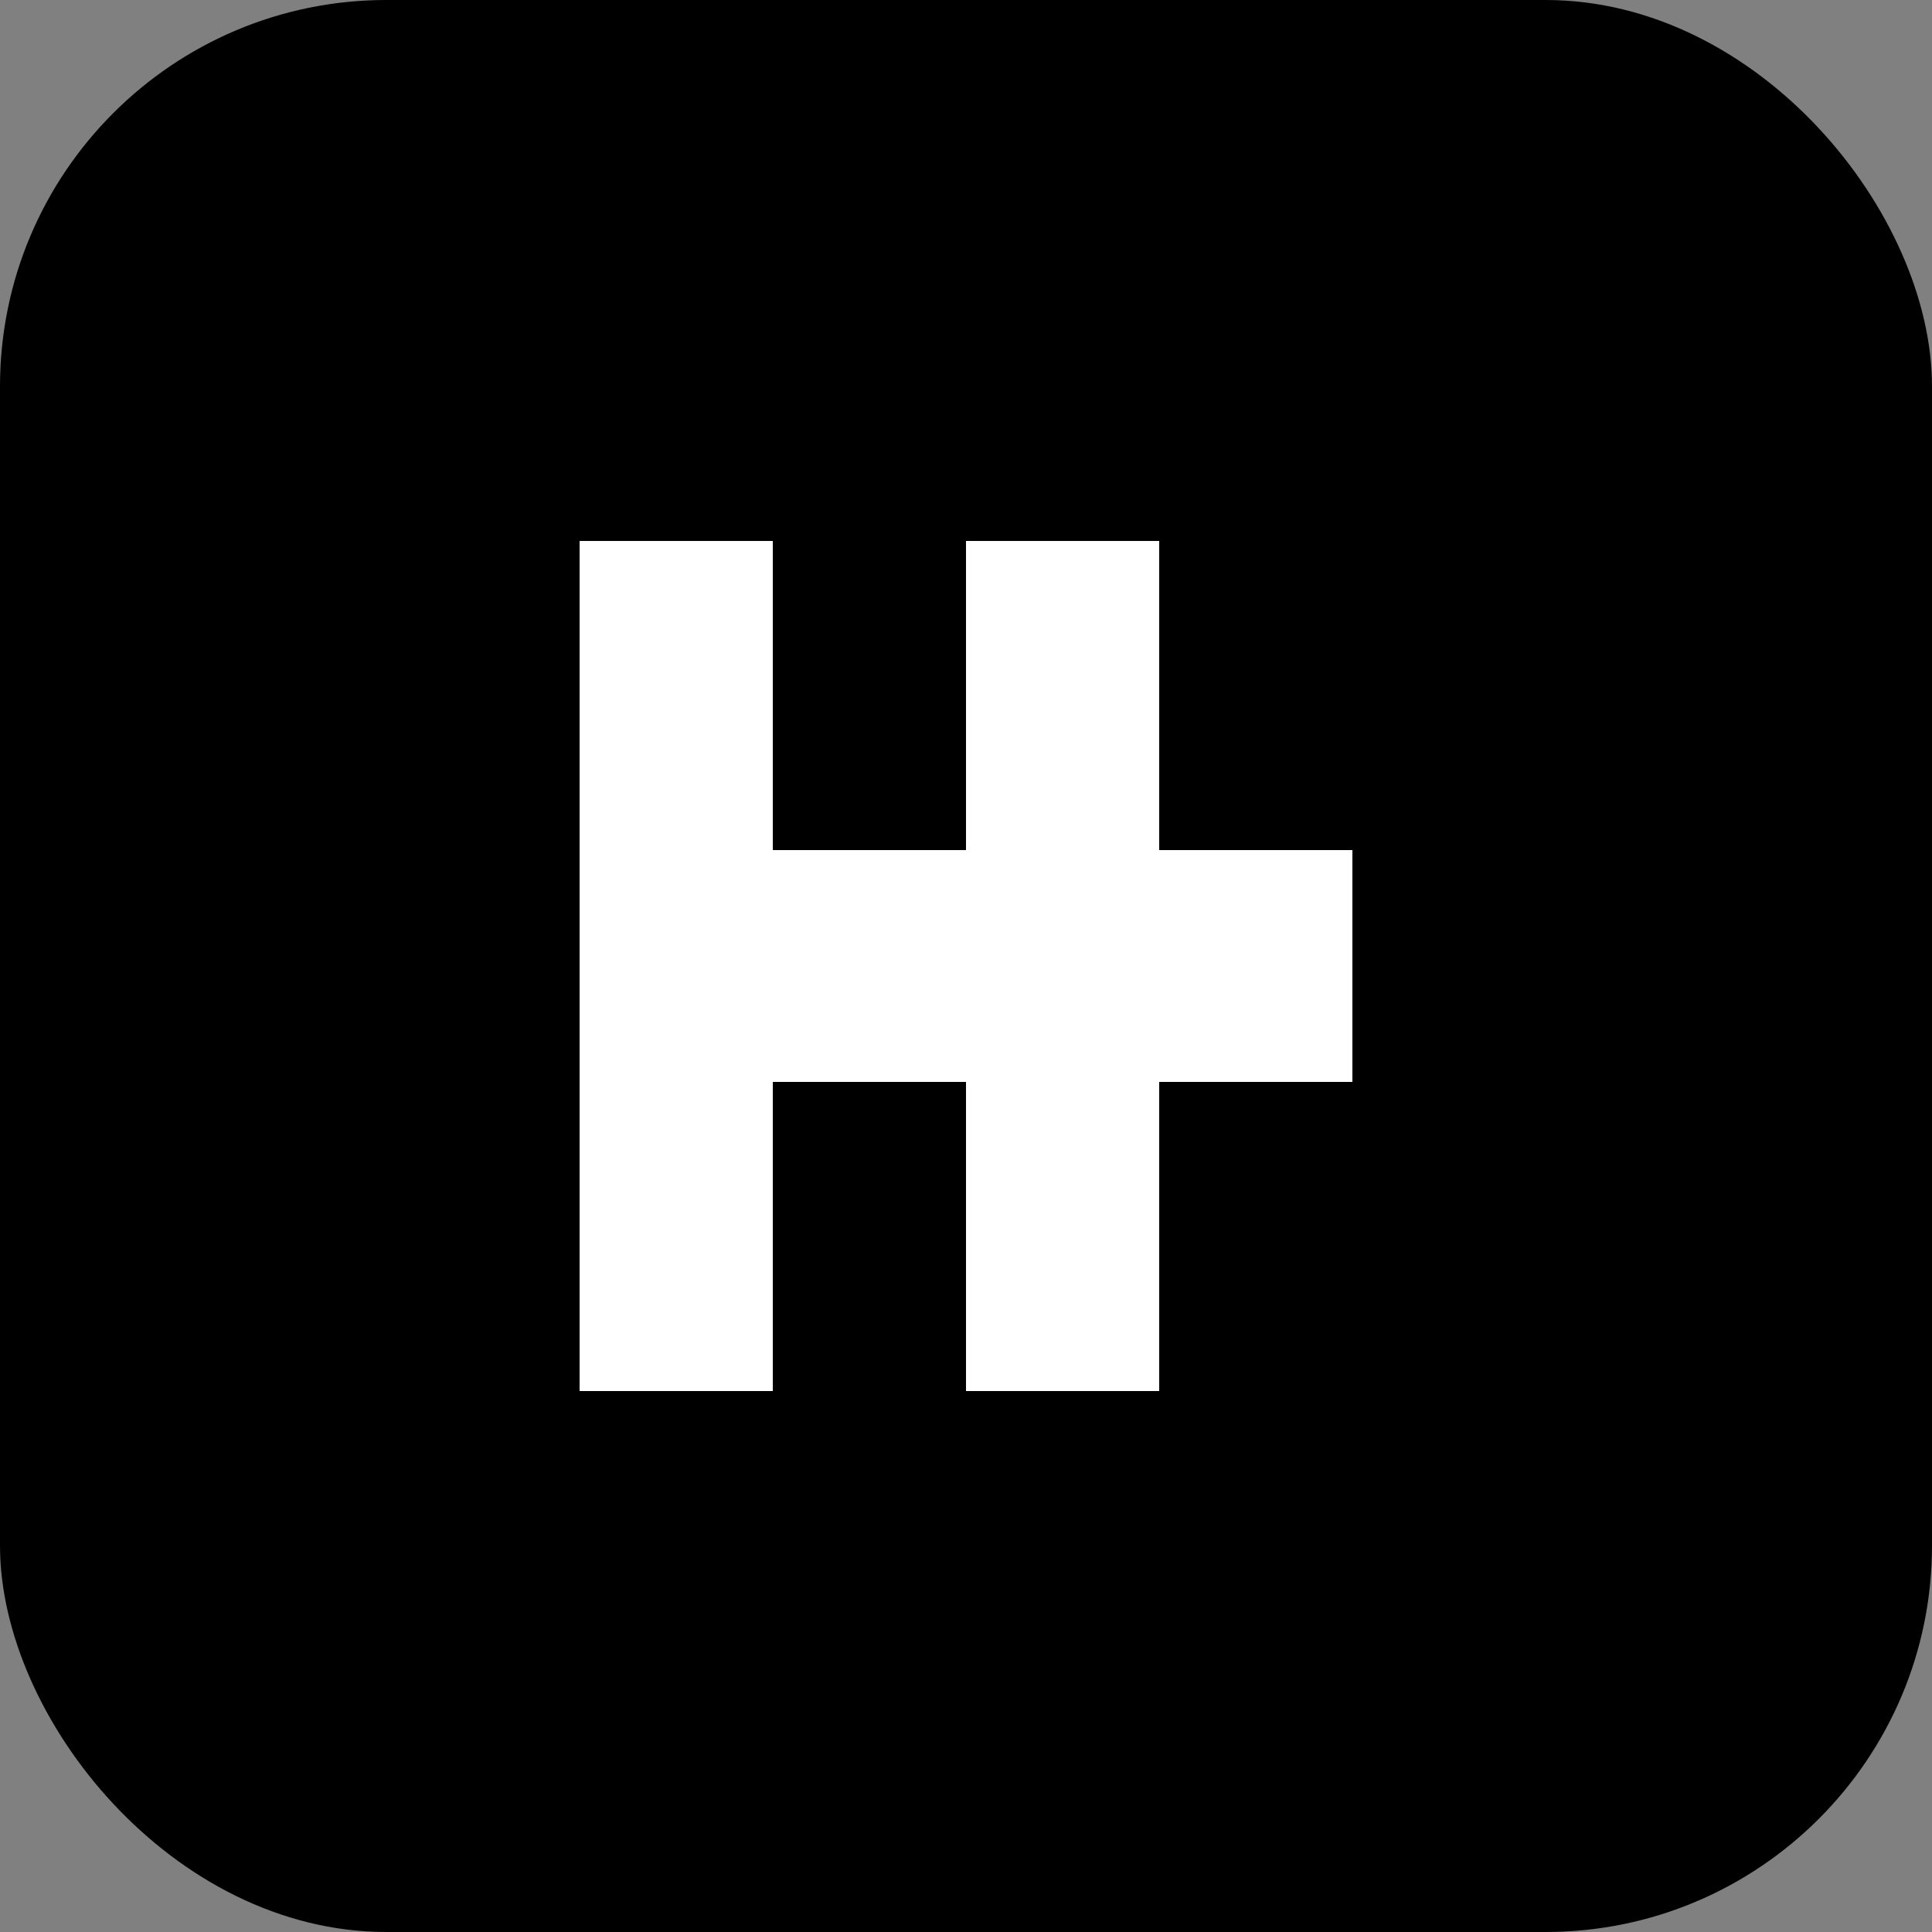
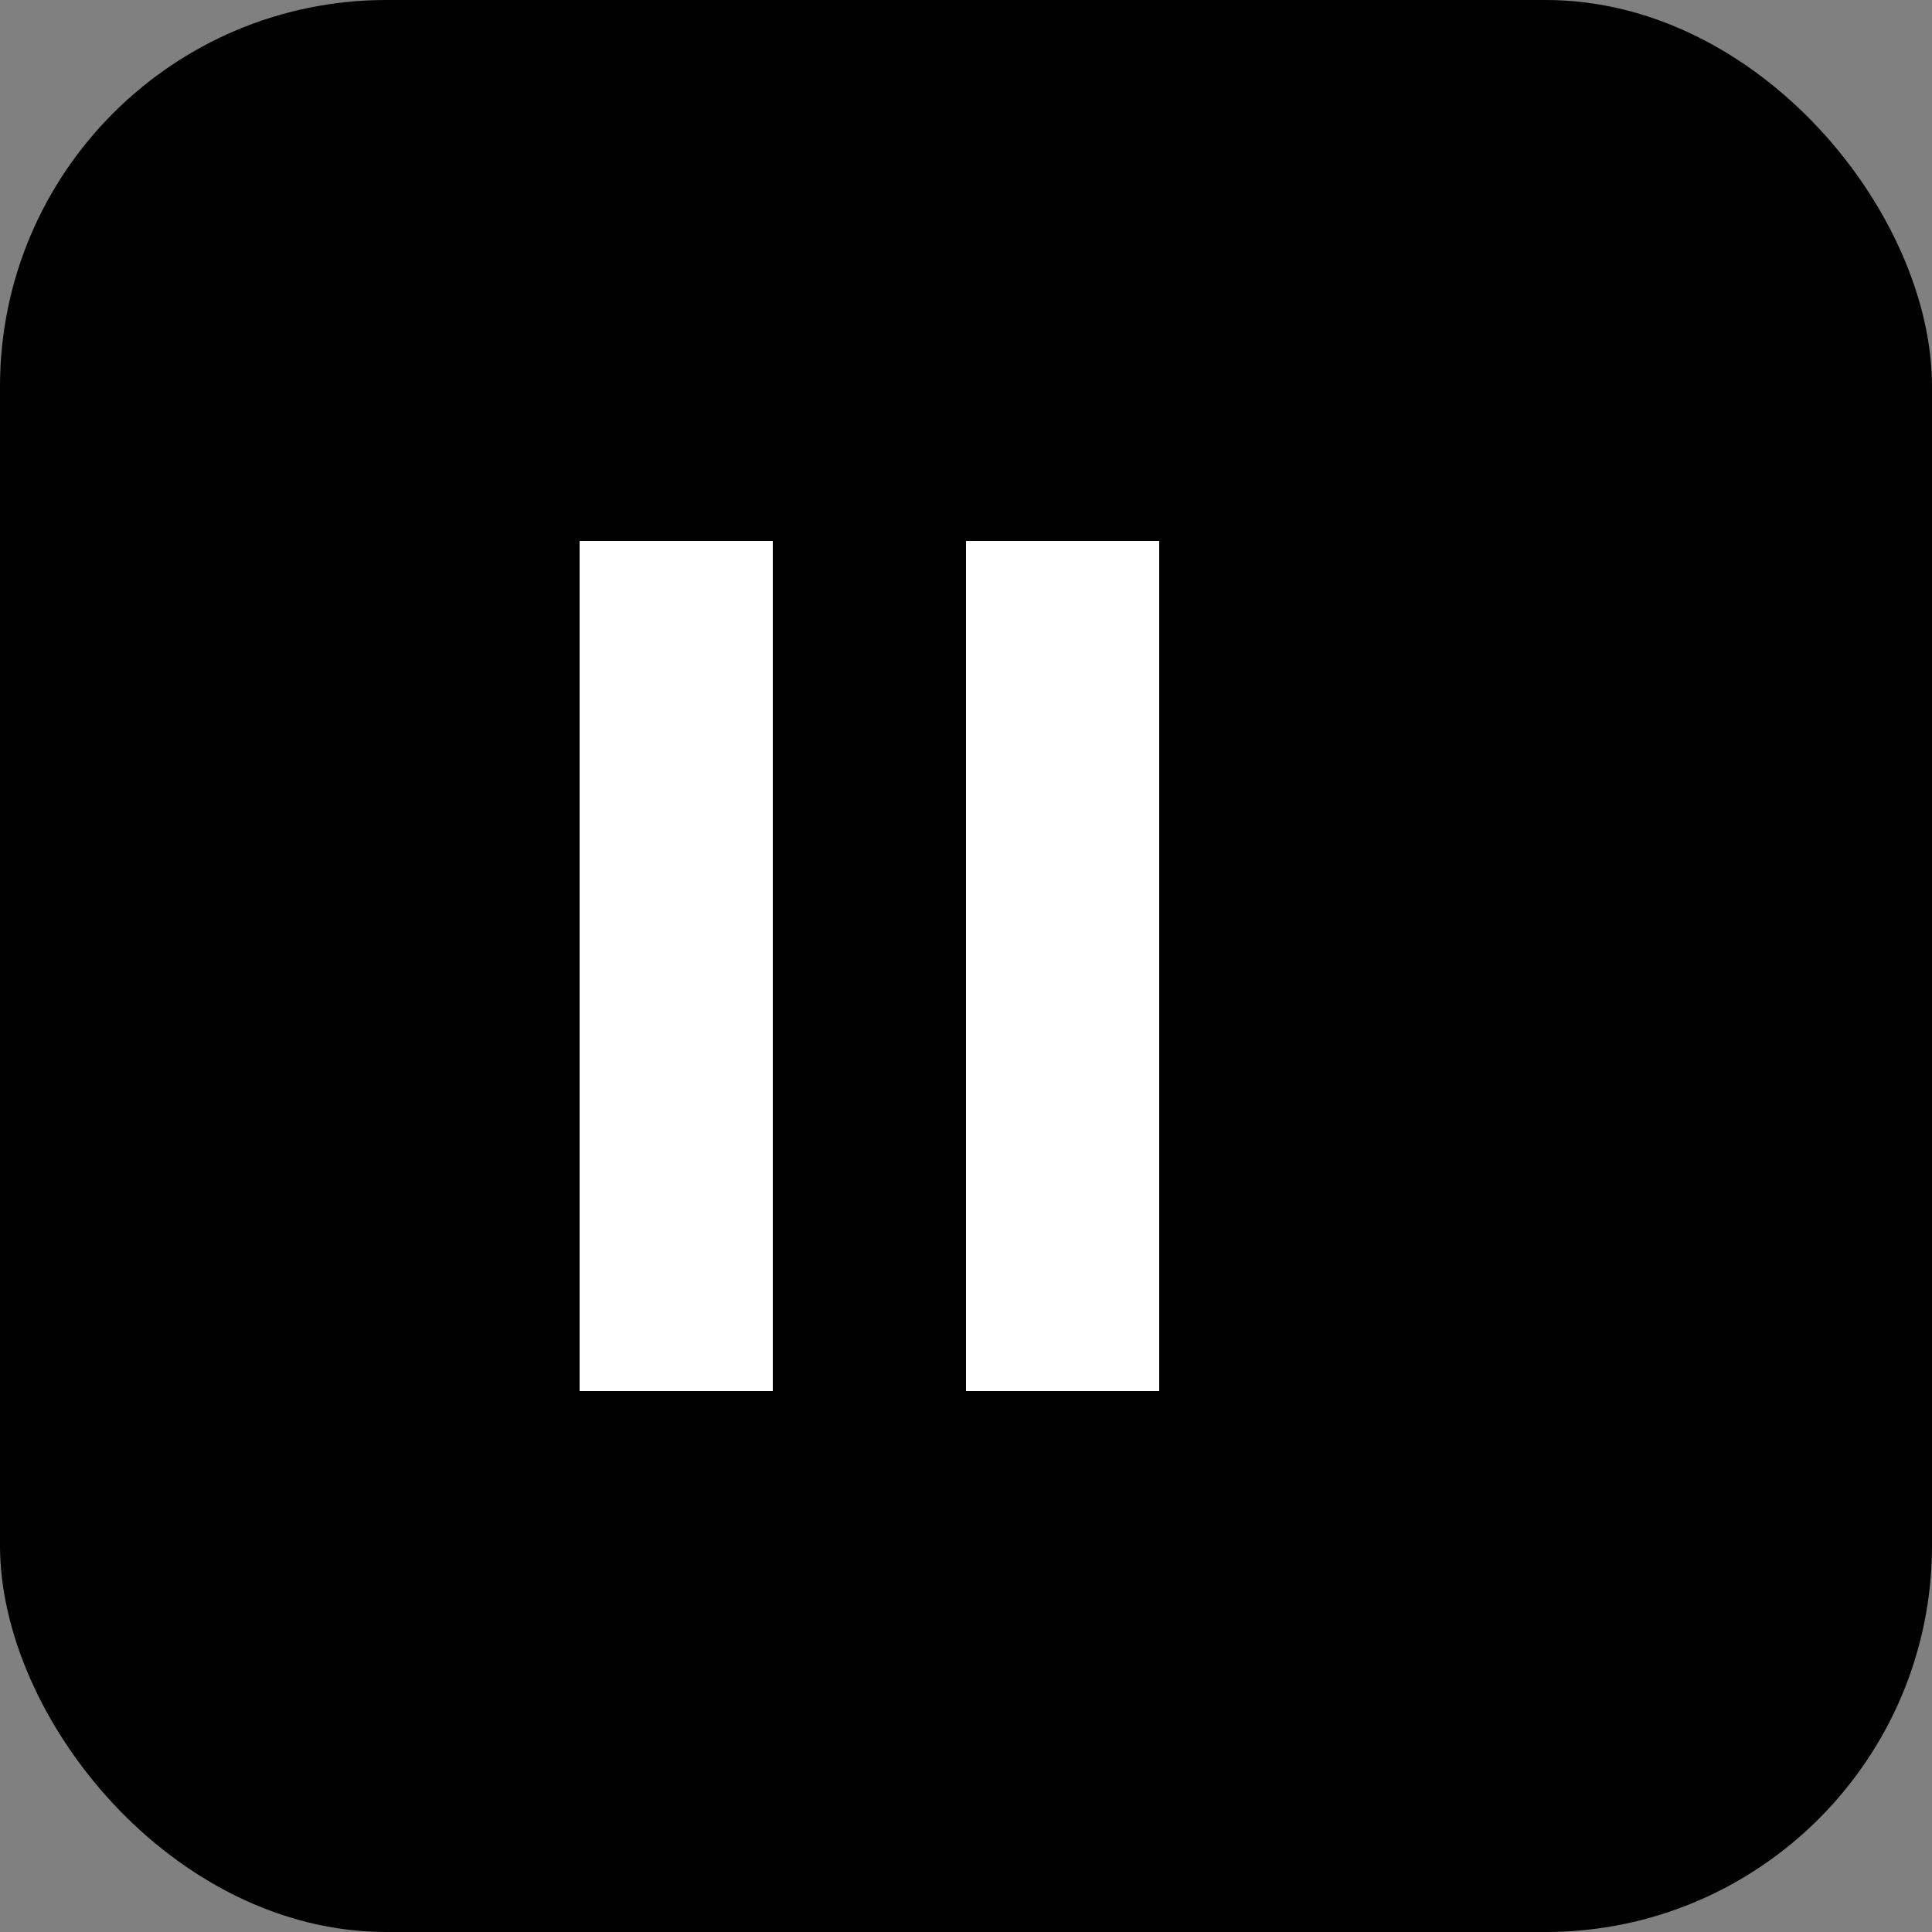
<svg xmlns="http://www.w3.org/2000/svg" width="100" height="100" viewBox="0 0 100 100" fill="none">
  <rect x="0" y="0" width="100" height="100" fill="#808080" stroke="none" />
  <rect width="100" height="100" rx="20" fill="black" />
  <path d="M30 28H40V72H30V28Z" fill="white" />
  <path d="M50 28H60V72H50V28Z" fill="white" />
-   <path d="M30 44H70V56H30V44Z" fill="white" />
</svg>